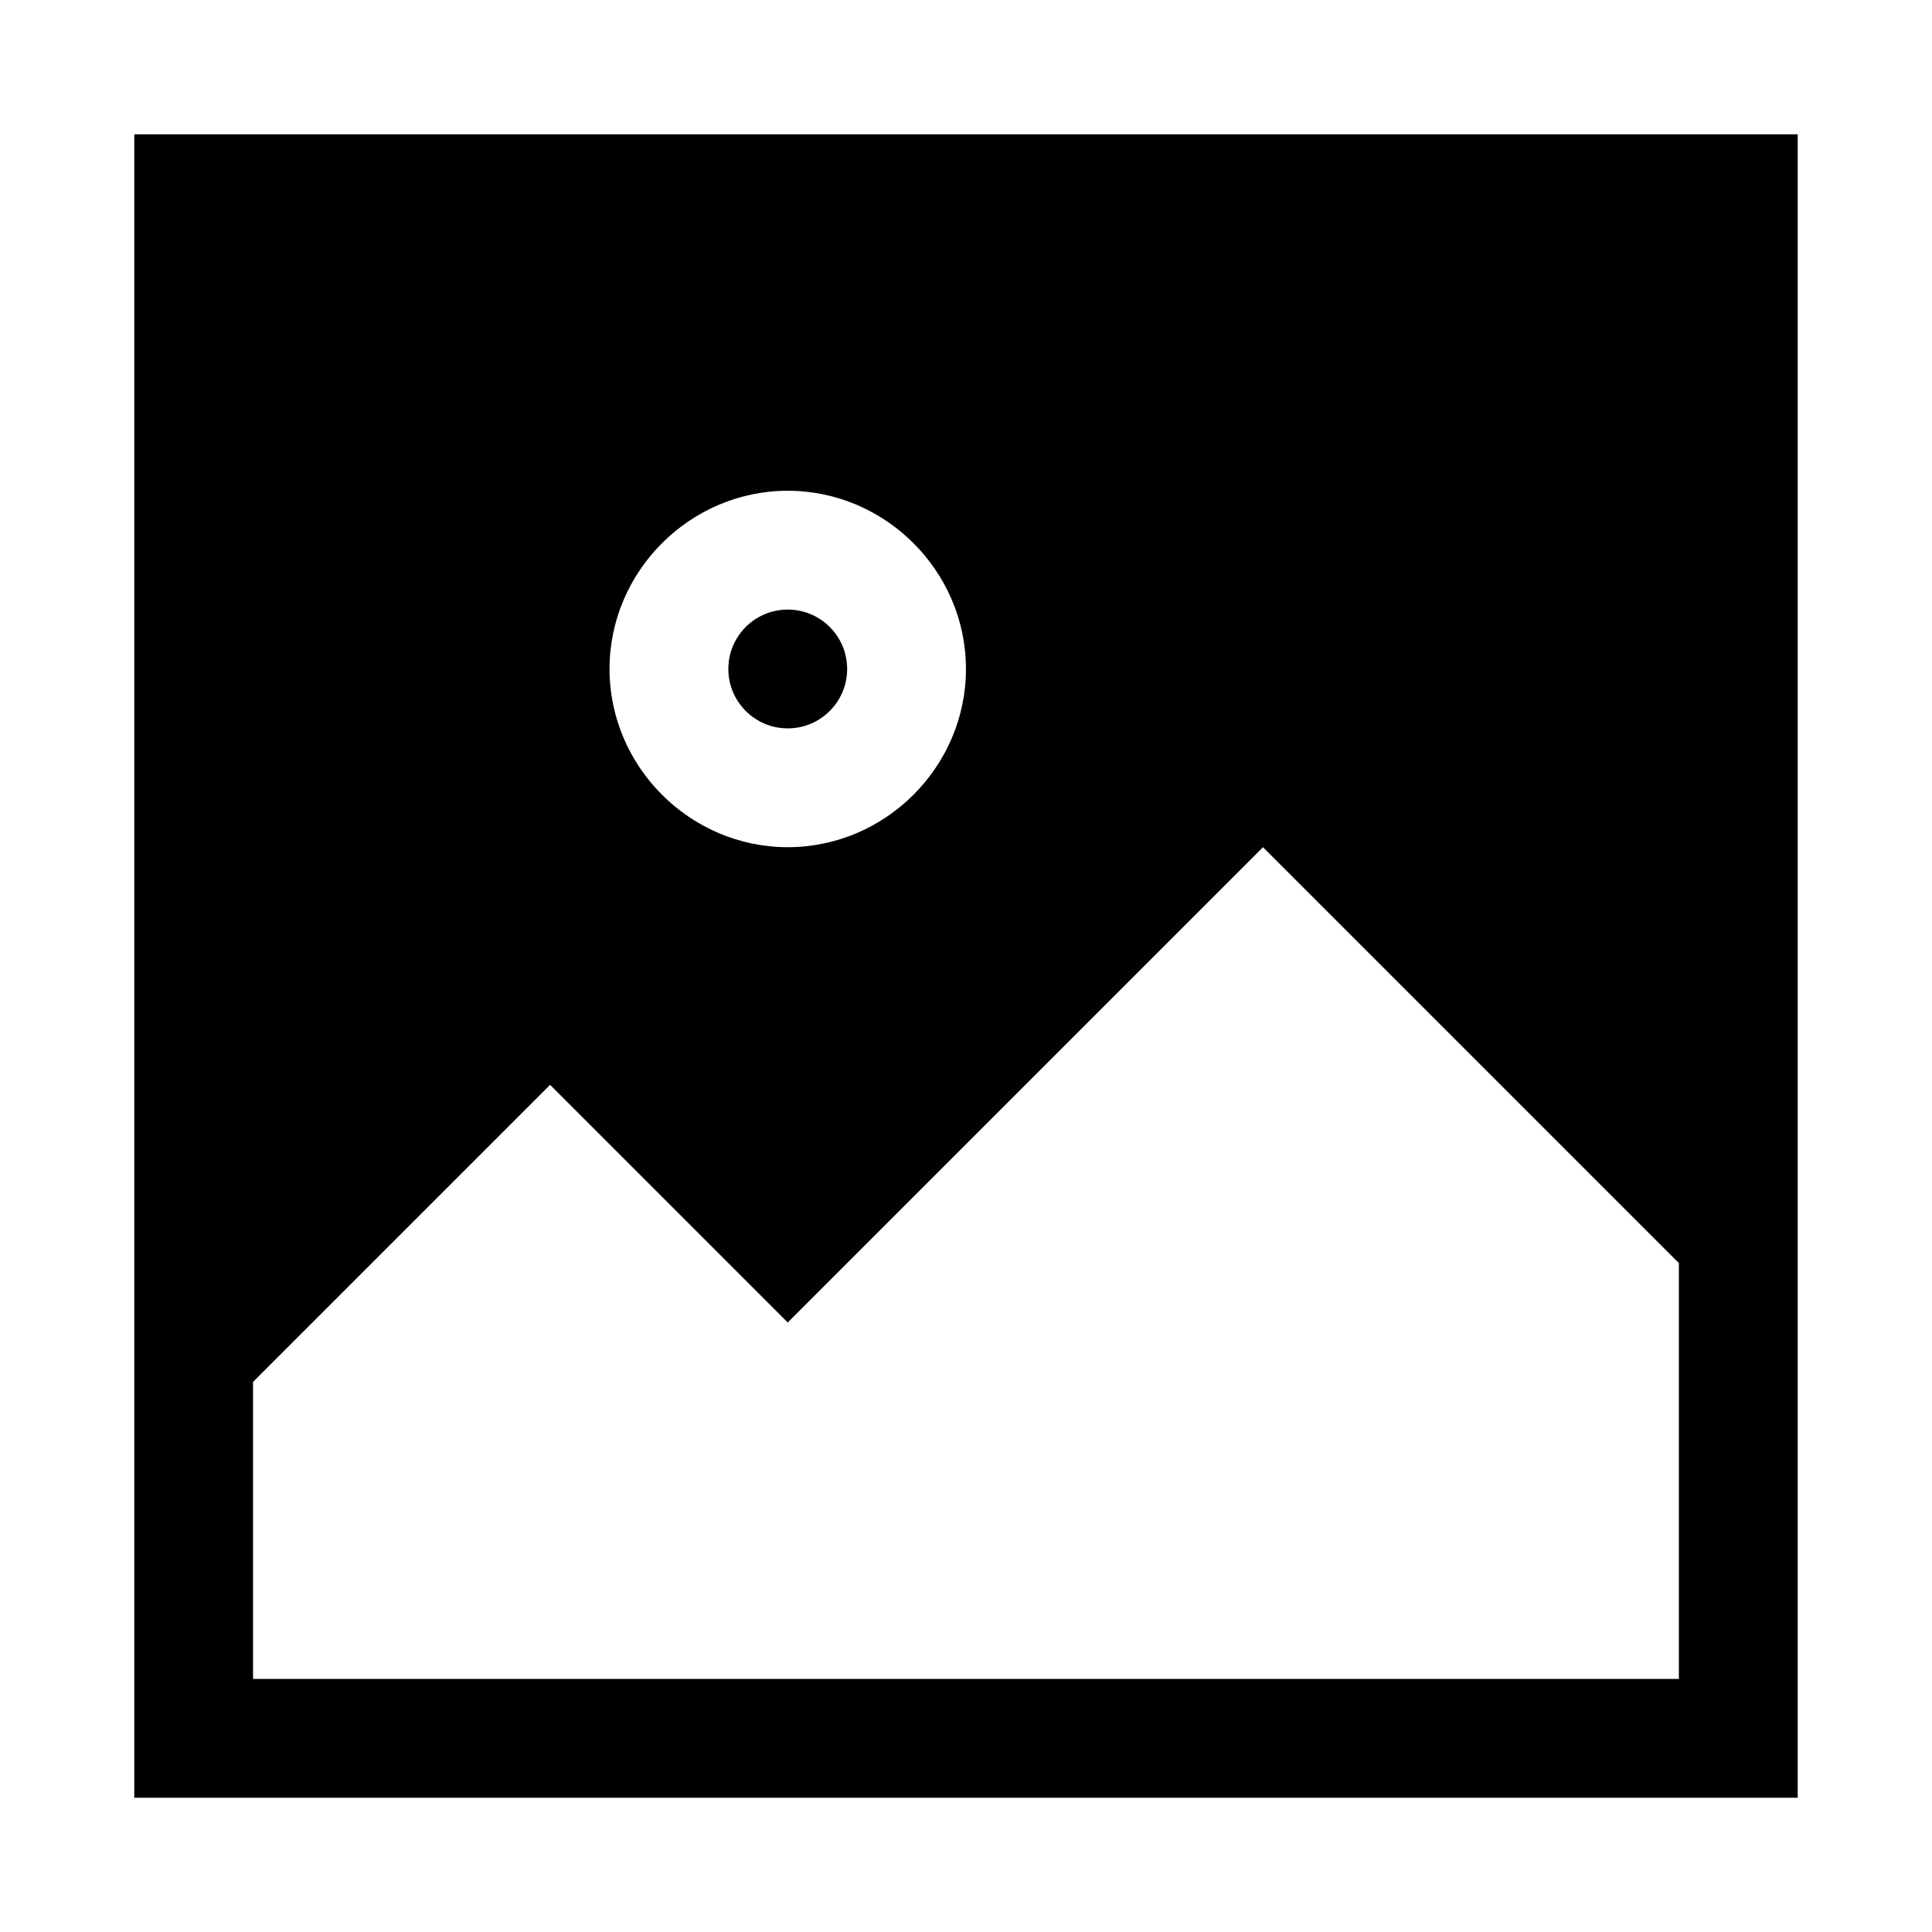
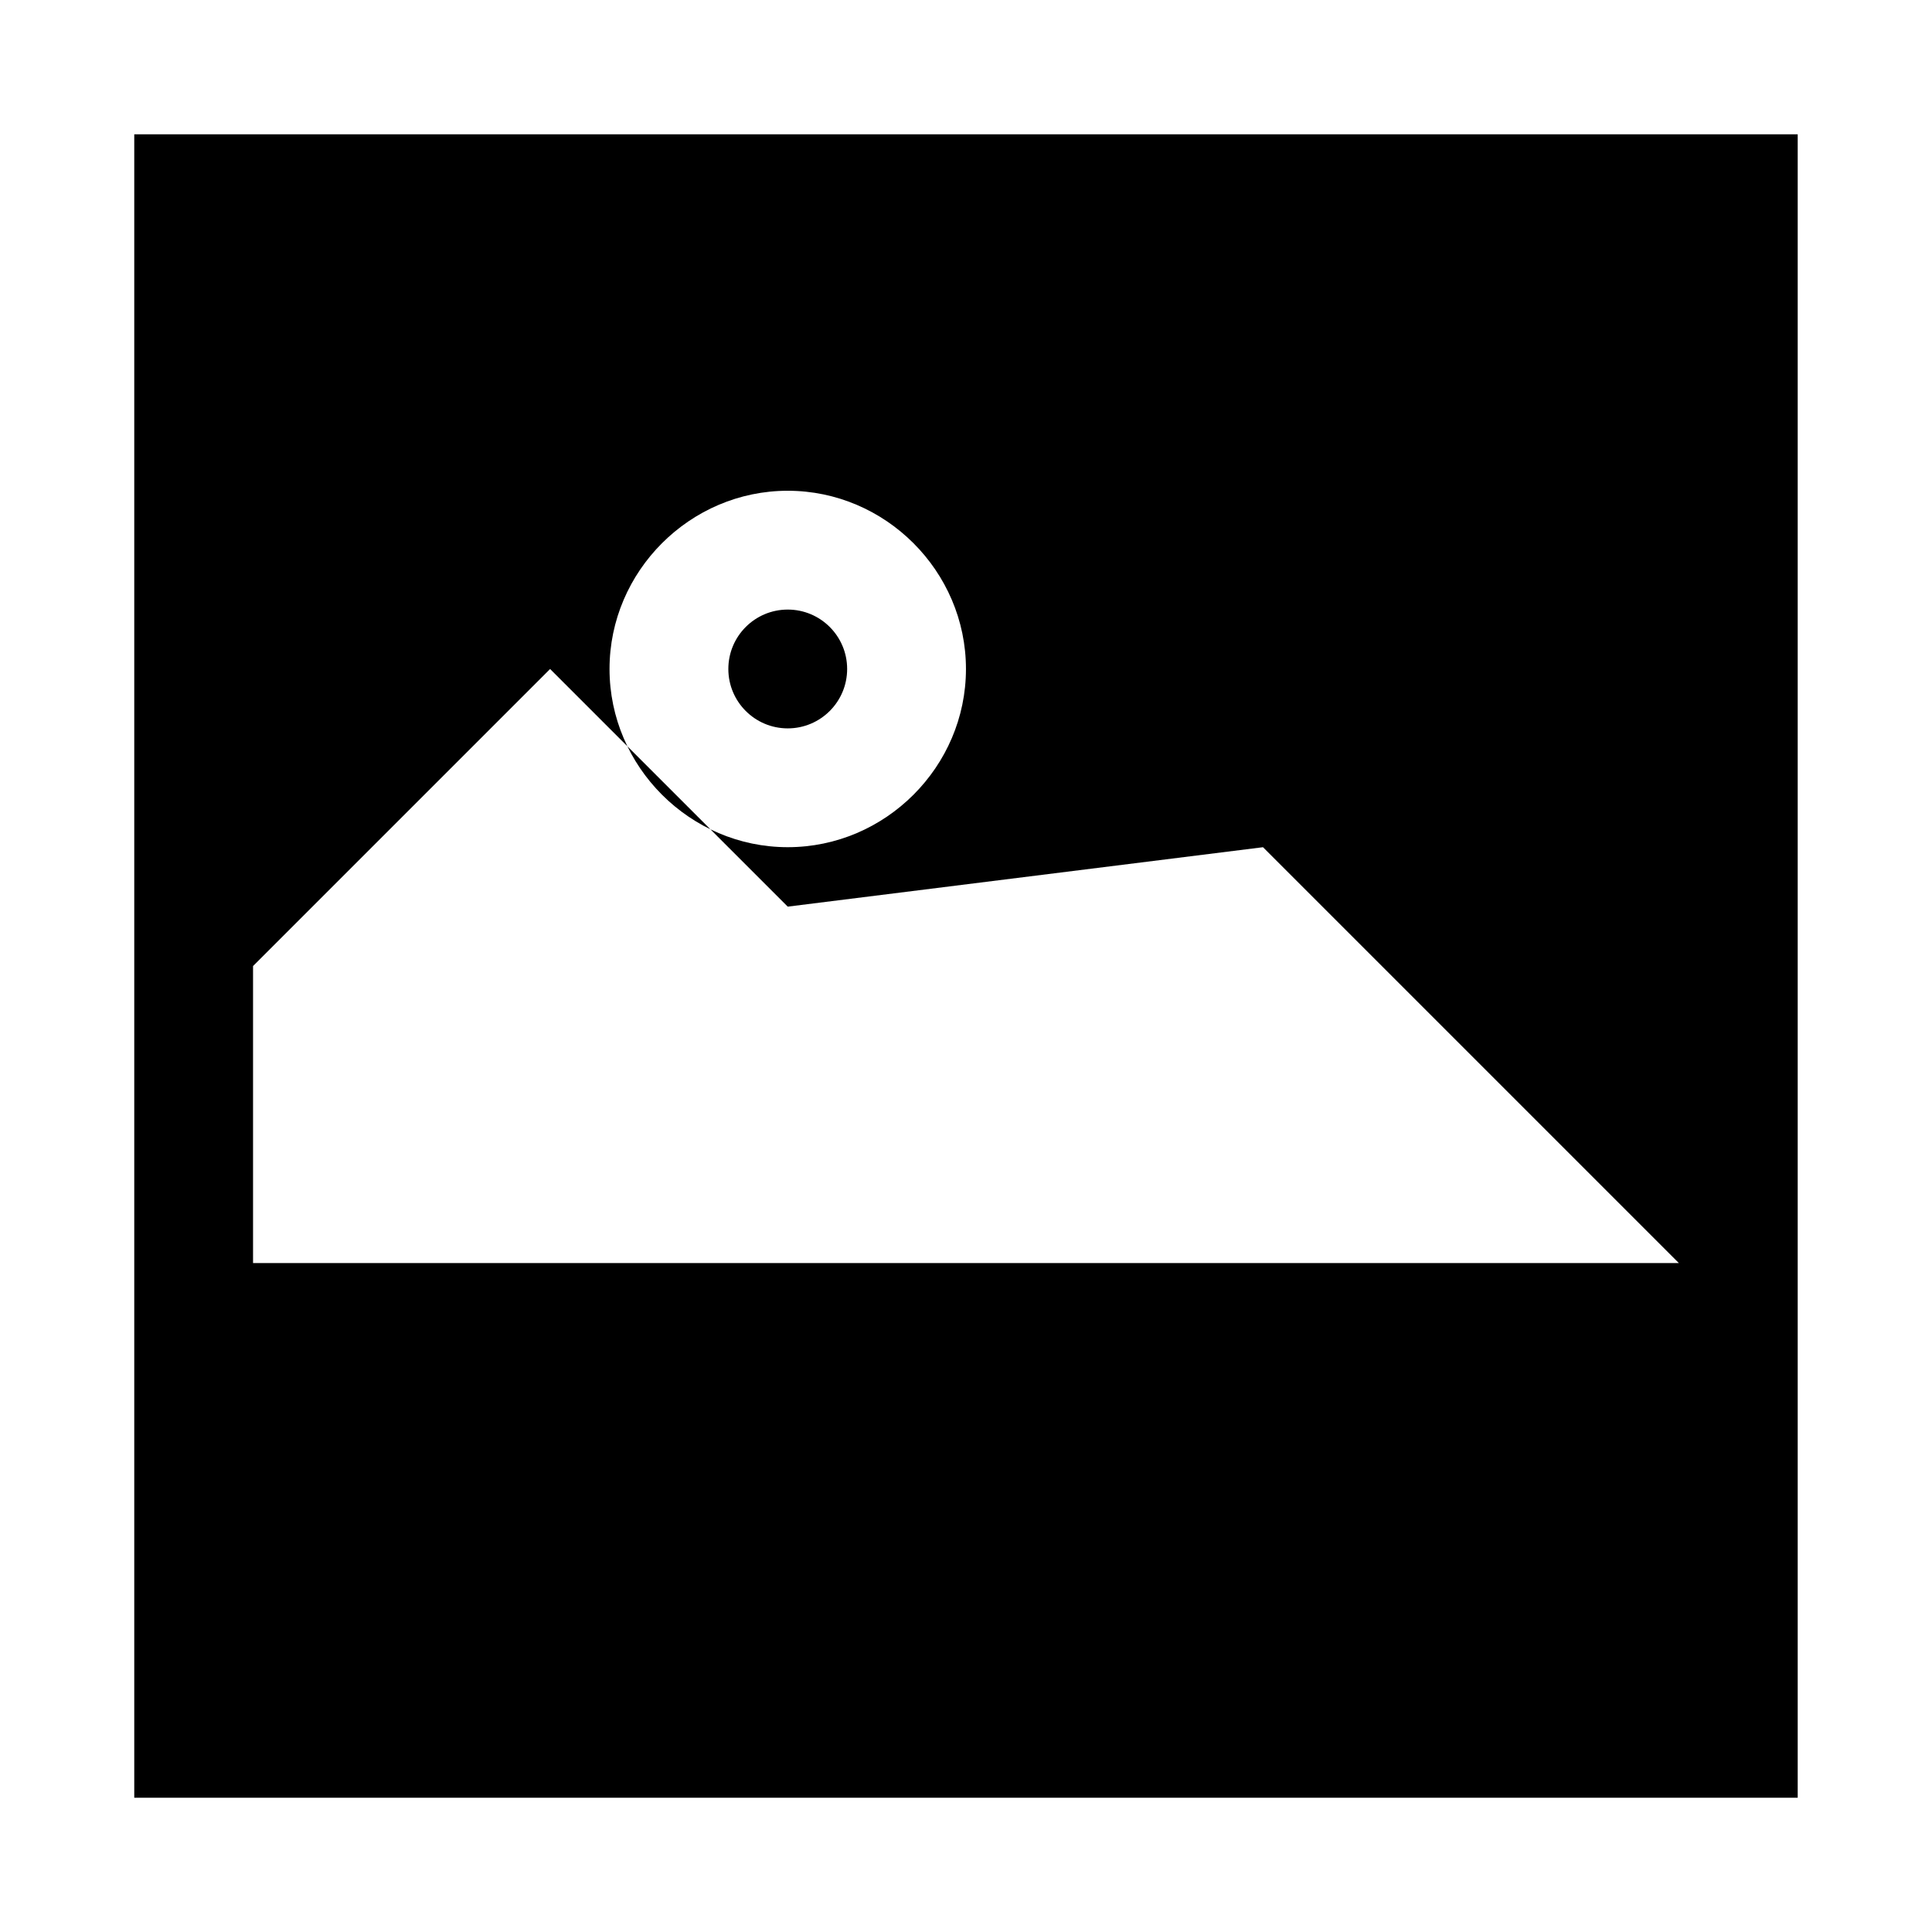
<svg xmlns="http://www.w3.org/2000/svg" fill="#000000" width="800px" height="800px" version="1.1" viewBox="144 144 512 512">
-   <path d="m179.58 179.59v440.83h440.83v-440.83zm173.18 94.465c25.898 0 47.23 21.332 47.23 47.23s-21.332 47.23-47.23 47.23-47.23-21.332-47.23-47.23 21.332-47.23 47.23-47.23zm0 31.488c-8.695 0-15.742 7.051-15.742 15.742 0 8.695 7.051 15.742 15.742 15.742 8.695 0 15.742-7.051 15.742-15.742 0-8.695-7.051-15.742-15.742-15.742zm125.95 62.977 110.21 110.21v110.21h-377.86v-78.719l78.719-78.719 62.977 62.977z" />
+   <path d="m179.58 179.59v440.83h440.83v-440.83zm173.18 94.465c25.898 0 47.23 21.332 47.23 47.23s-21.332 47.23-47.23 47.23-47.23-21.332-47.23-47.23 21.332-47.23 47.23-47.23zm0 31.488c-8.695 0-15.742 7.051-15.742 15.742 0 8.695 7.051 15.742 15.742 15.742 8.695 0 15.742-7.051 15.742-15.742 0-8.695-7.051-15.742-15.742-15.742zm125.95 62.977 110.21 110.21h-377.86v-78.719l78.719-78.719 62.977 62.977z" />
</svg>